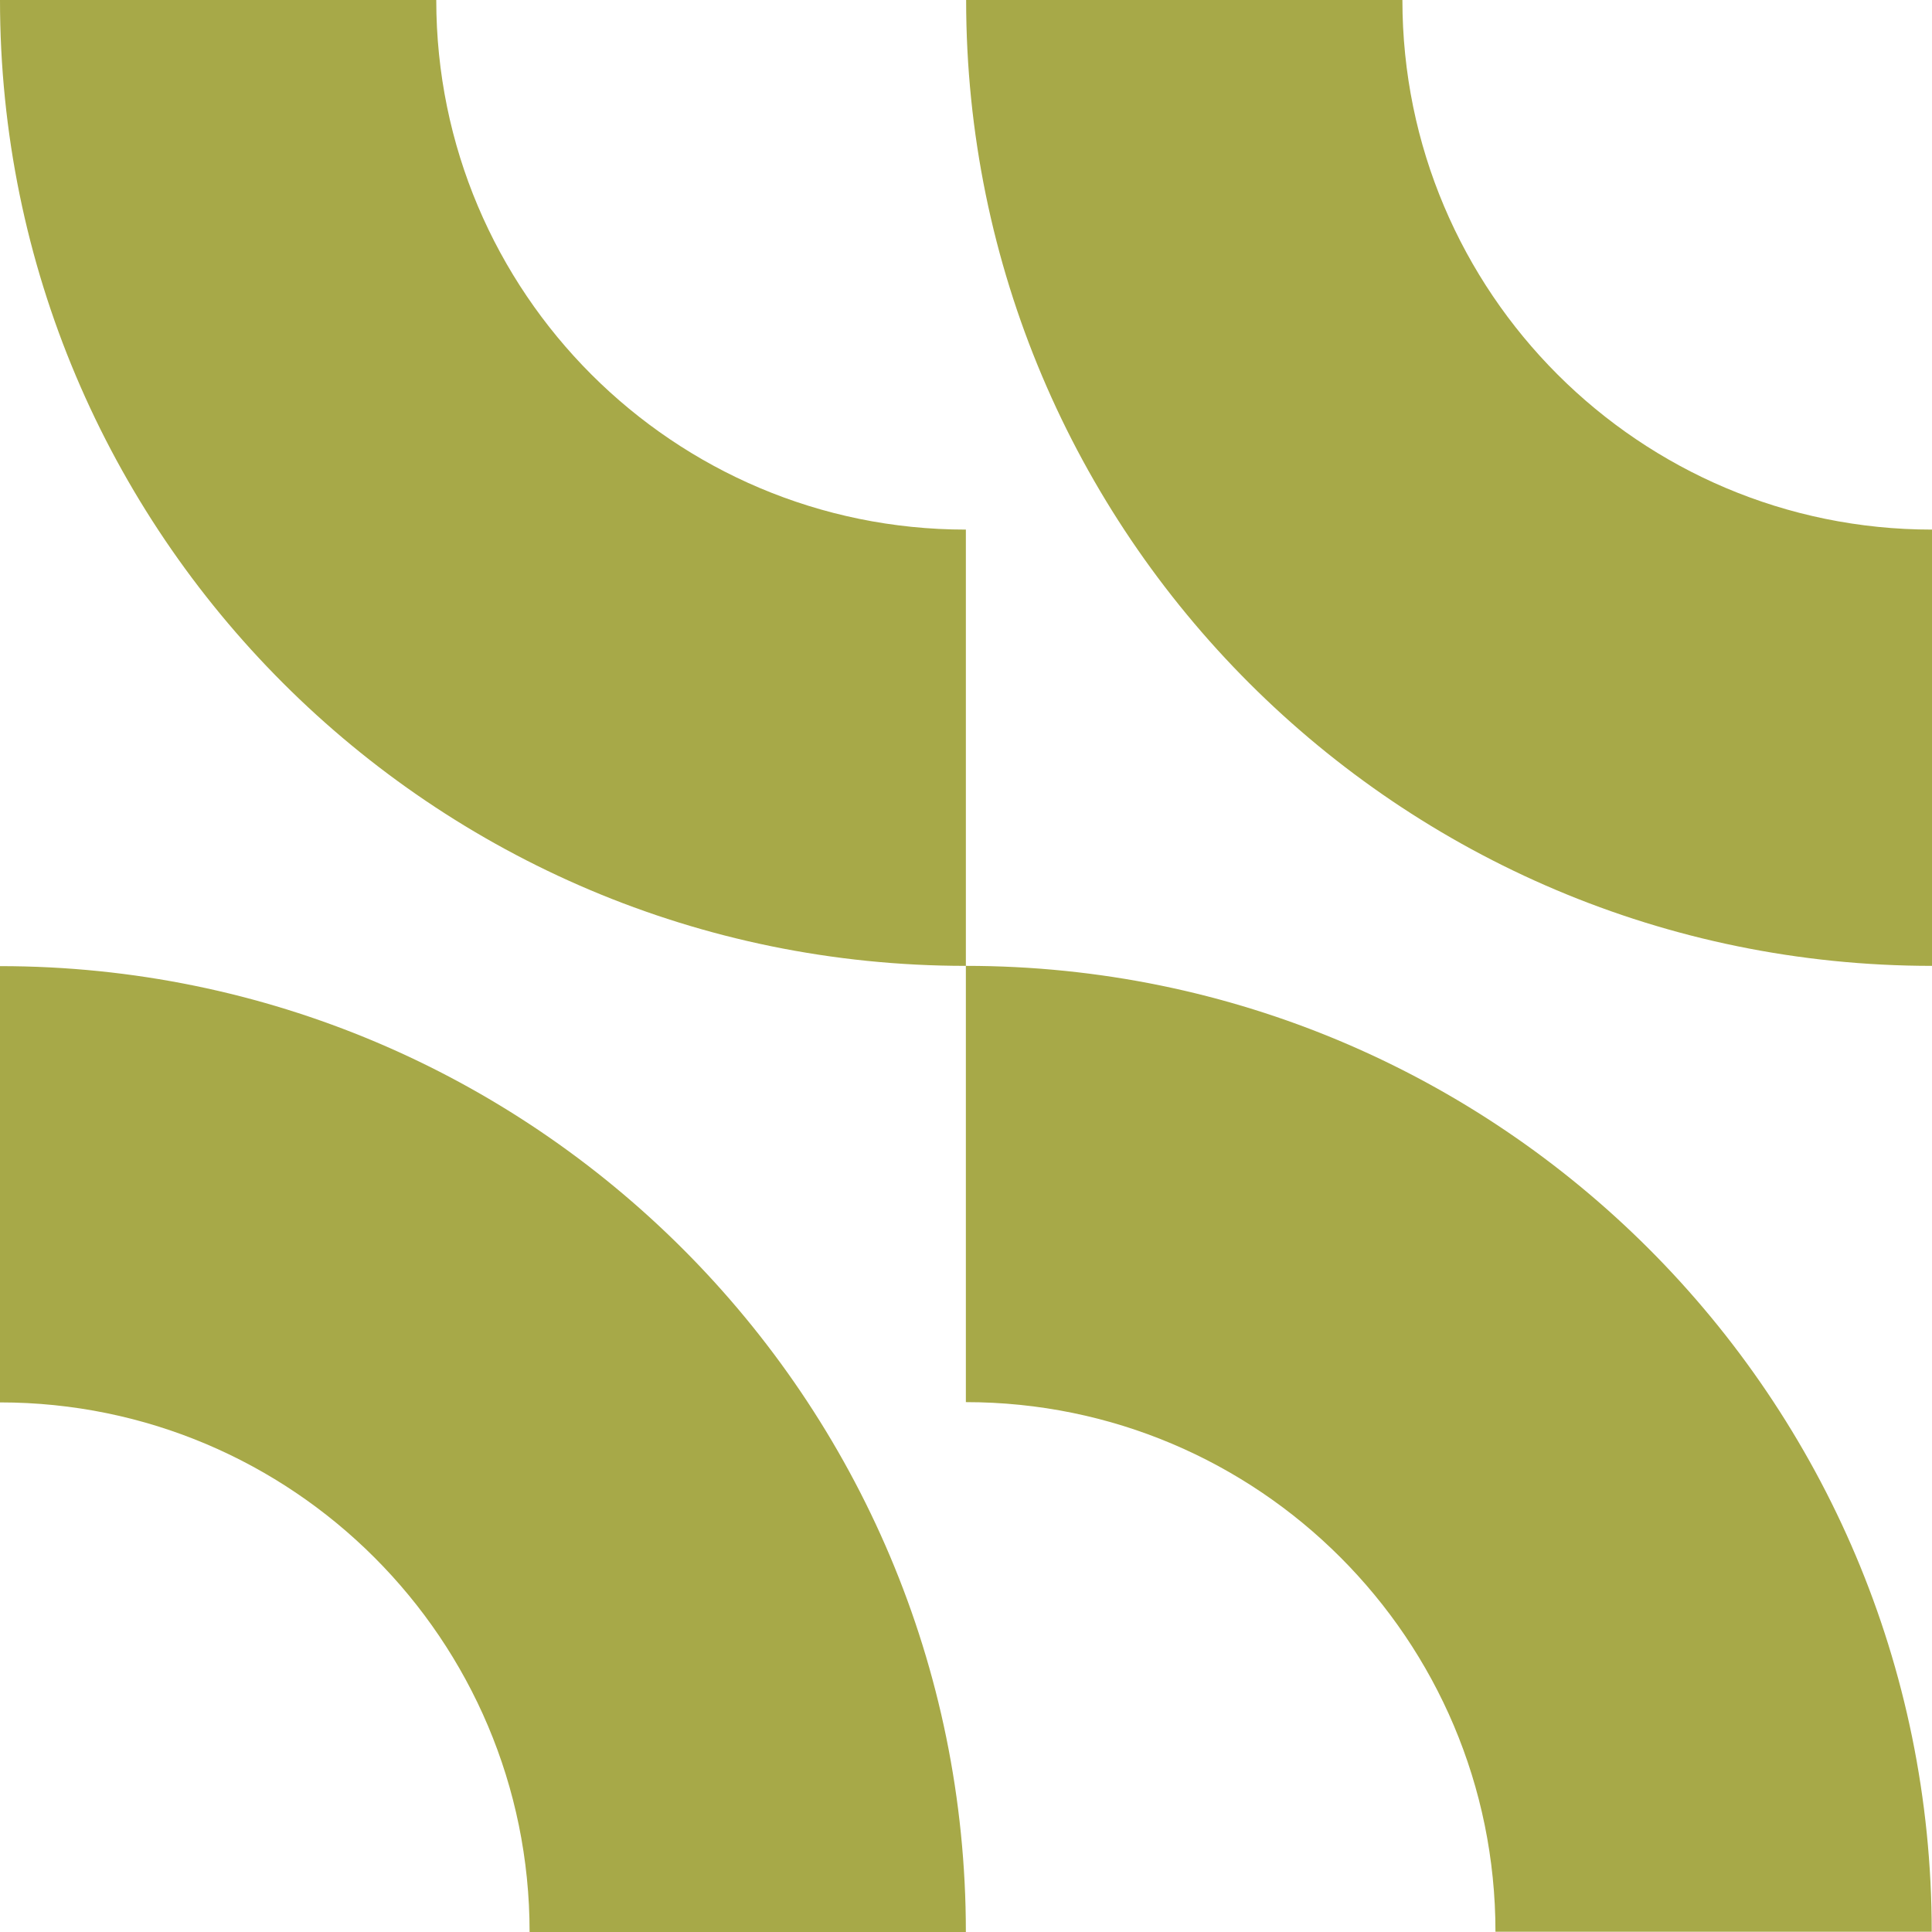
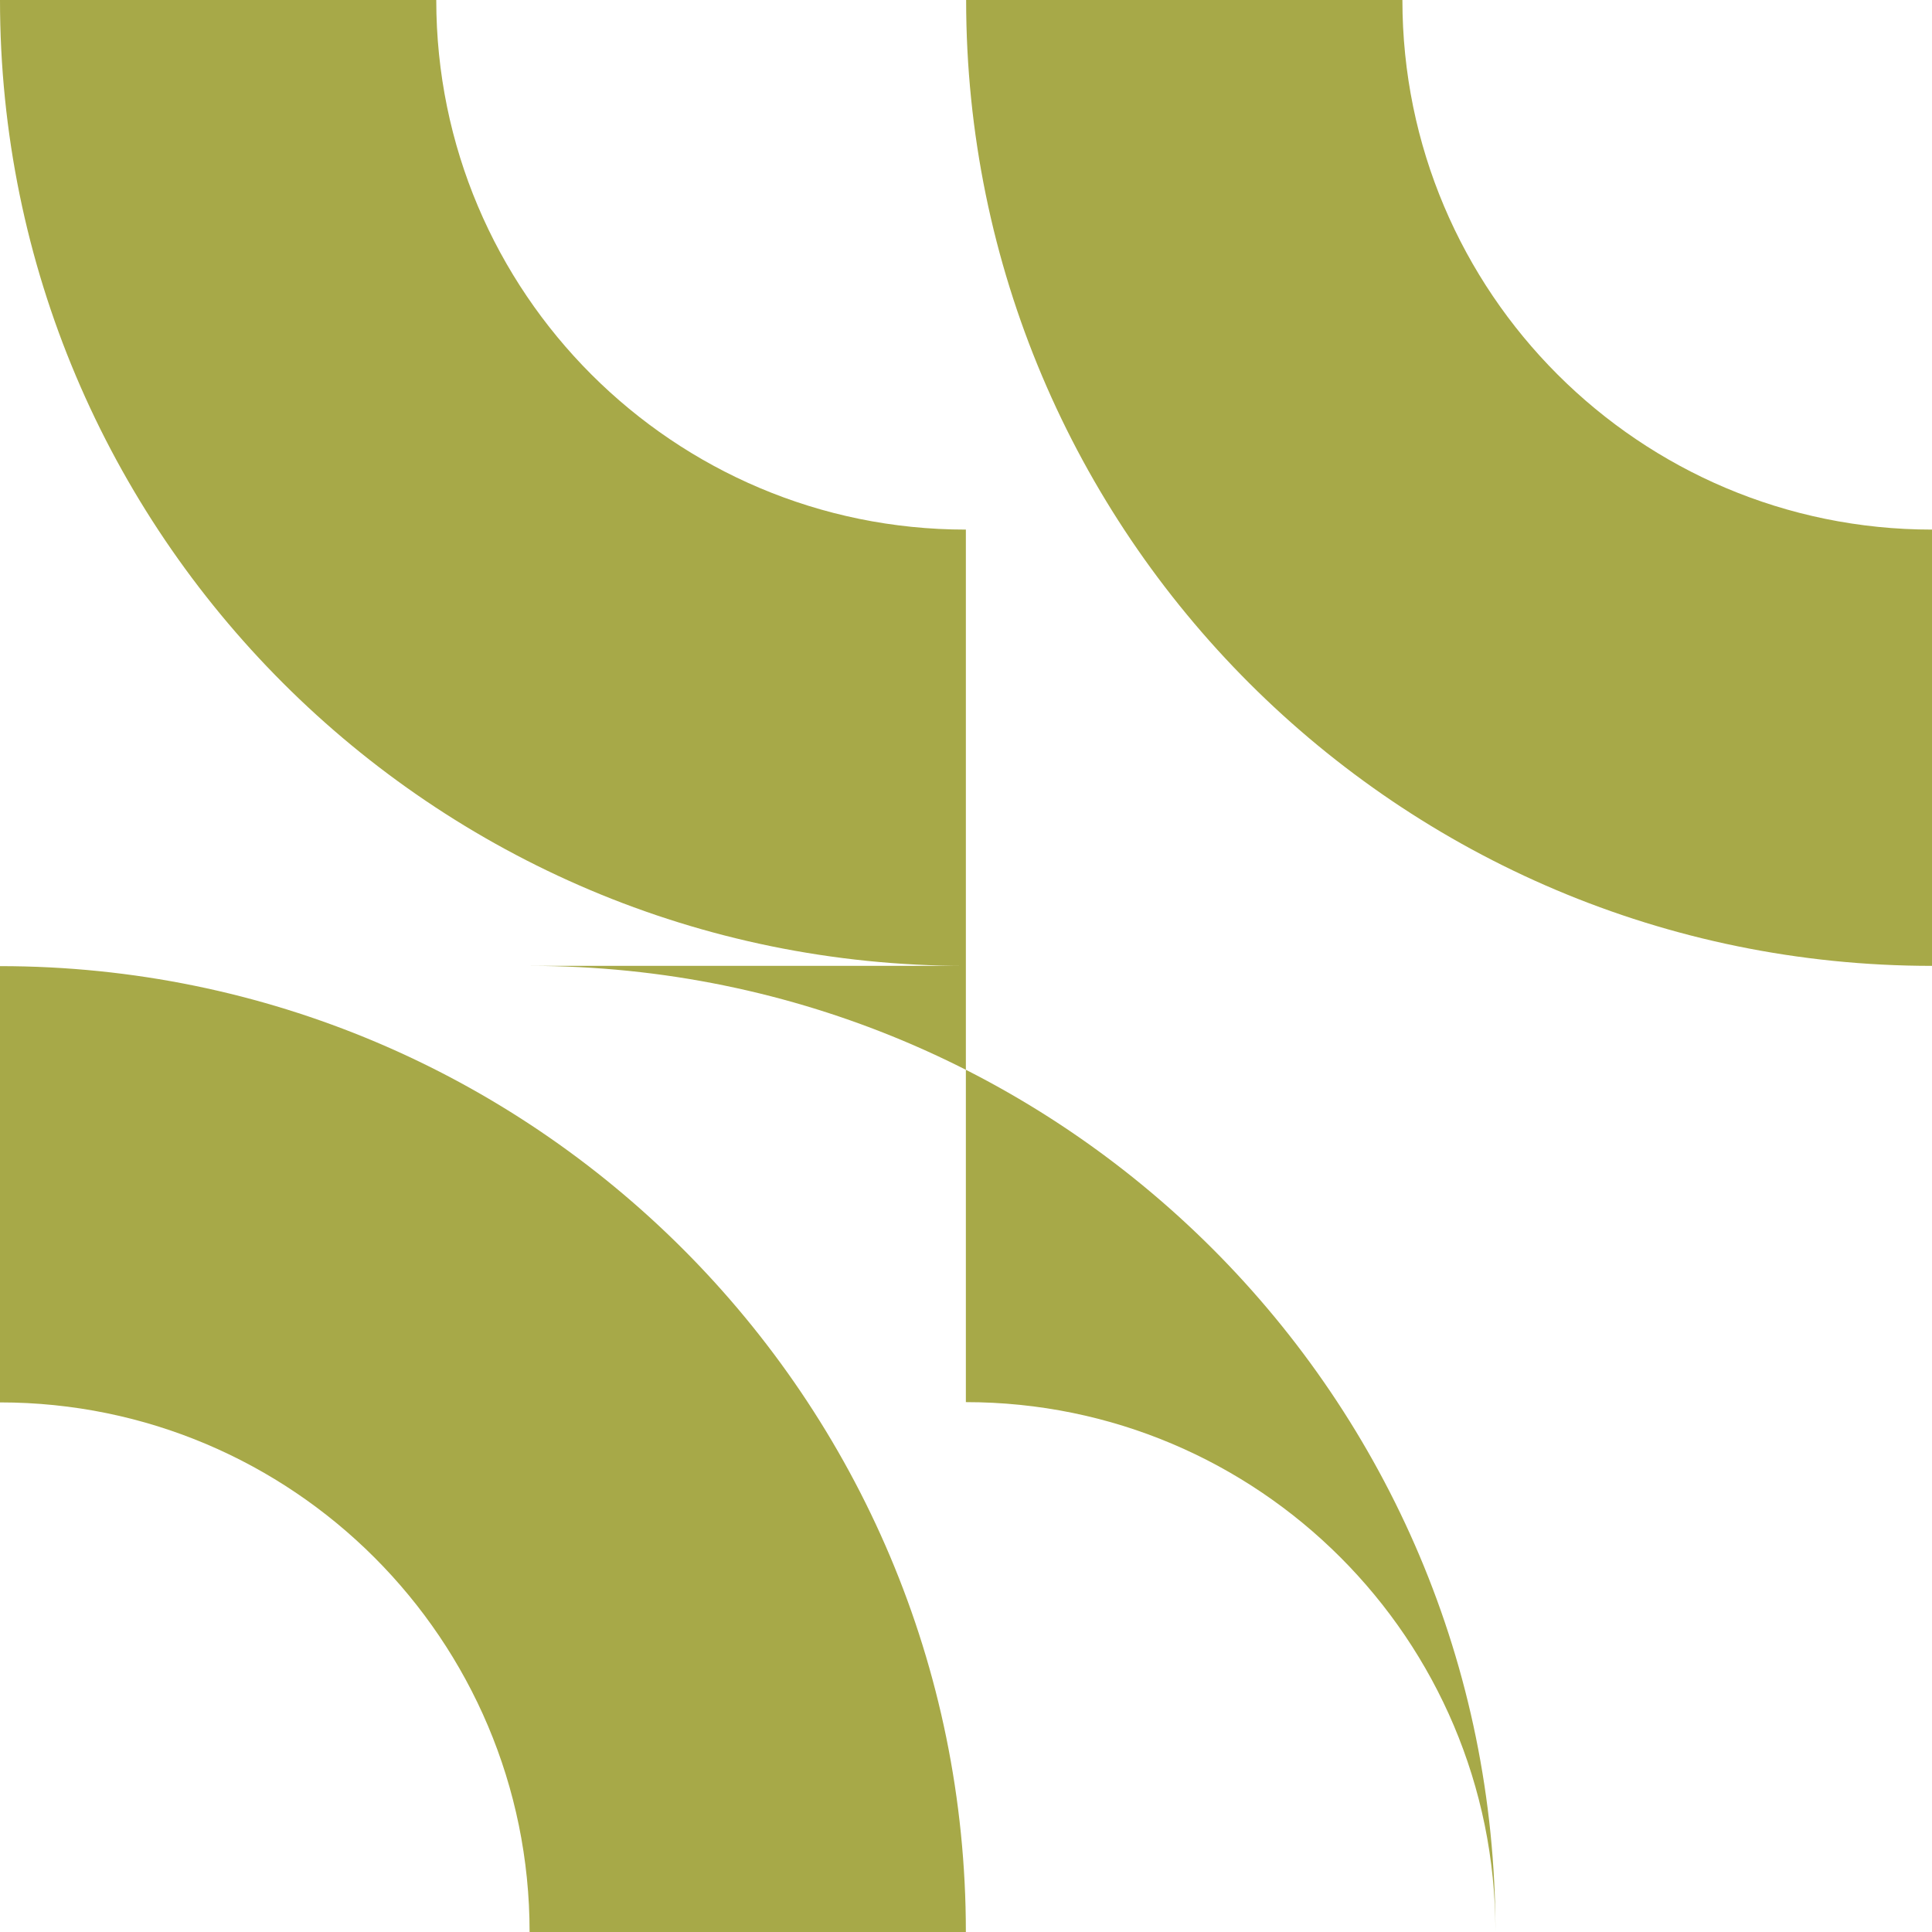
<svg xmlns="http://www.w3.org/2000/svg" id="Livello_2" viewBox="0 0 71.21 71.21">
  <defs>
    <style>.cls-1{fill:#a7a948;}</style>
  </defs>
  <g id="Livello_1-2">
-     <path class="cls-1" d="M35.6,71.21h-16.08c0-10.78-8.74-19.52-19.52-19.52v-16.08c19.66,0,35.6,15.94,35.6,35.6ZM35.6,35.6v-16.08c-10.78,0-19.52-8.74-19.52-19.52H0c0,19.66,15.94,35.6,35.6,35.6ZM51.69,0h-16.08c0,19.66,15.94,35.6,35.6,35.6v-16.08c-10.78,0-19.52-8.74-19.52-19.52ZM35.6,35.6v16.08c10.78,0,19.52,8.74,19.52,19.52h16.08c0-19.66-15.94-35.6-35.6-35.6Z" />
+     <path class="cls-1" d="M35.6,71.21h-16.08c0-10.78-8.74-19.52-19.52-19.52v-16.08c19.66,0,35.6,15.94,35.6,35.6ZM35.6,35.6v-16.08c-10.78,0-19.52-8.74-19.52-19.52H0c0,19.66,15.94,35.6,35.6,35.6ZM51.69,0h-16.08c0,19.66,15.94,35.6,35.6,35.6v-16.08c-10.78,0-19.52-8.74-19.52-19.52ZM35.6,35.6v16.08c10.78,0,19.52,8.74,19.52,19.52c0-19.66-15.94-35.6-35.6-35.6Z" />
  </g>
</svg>